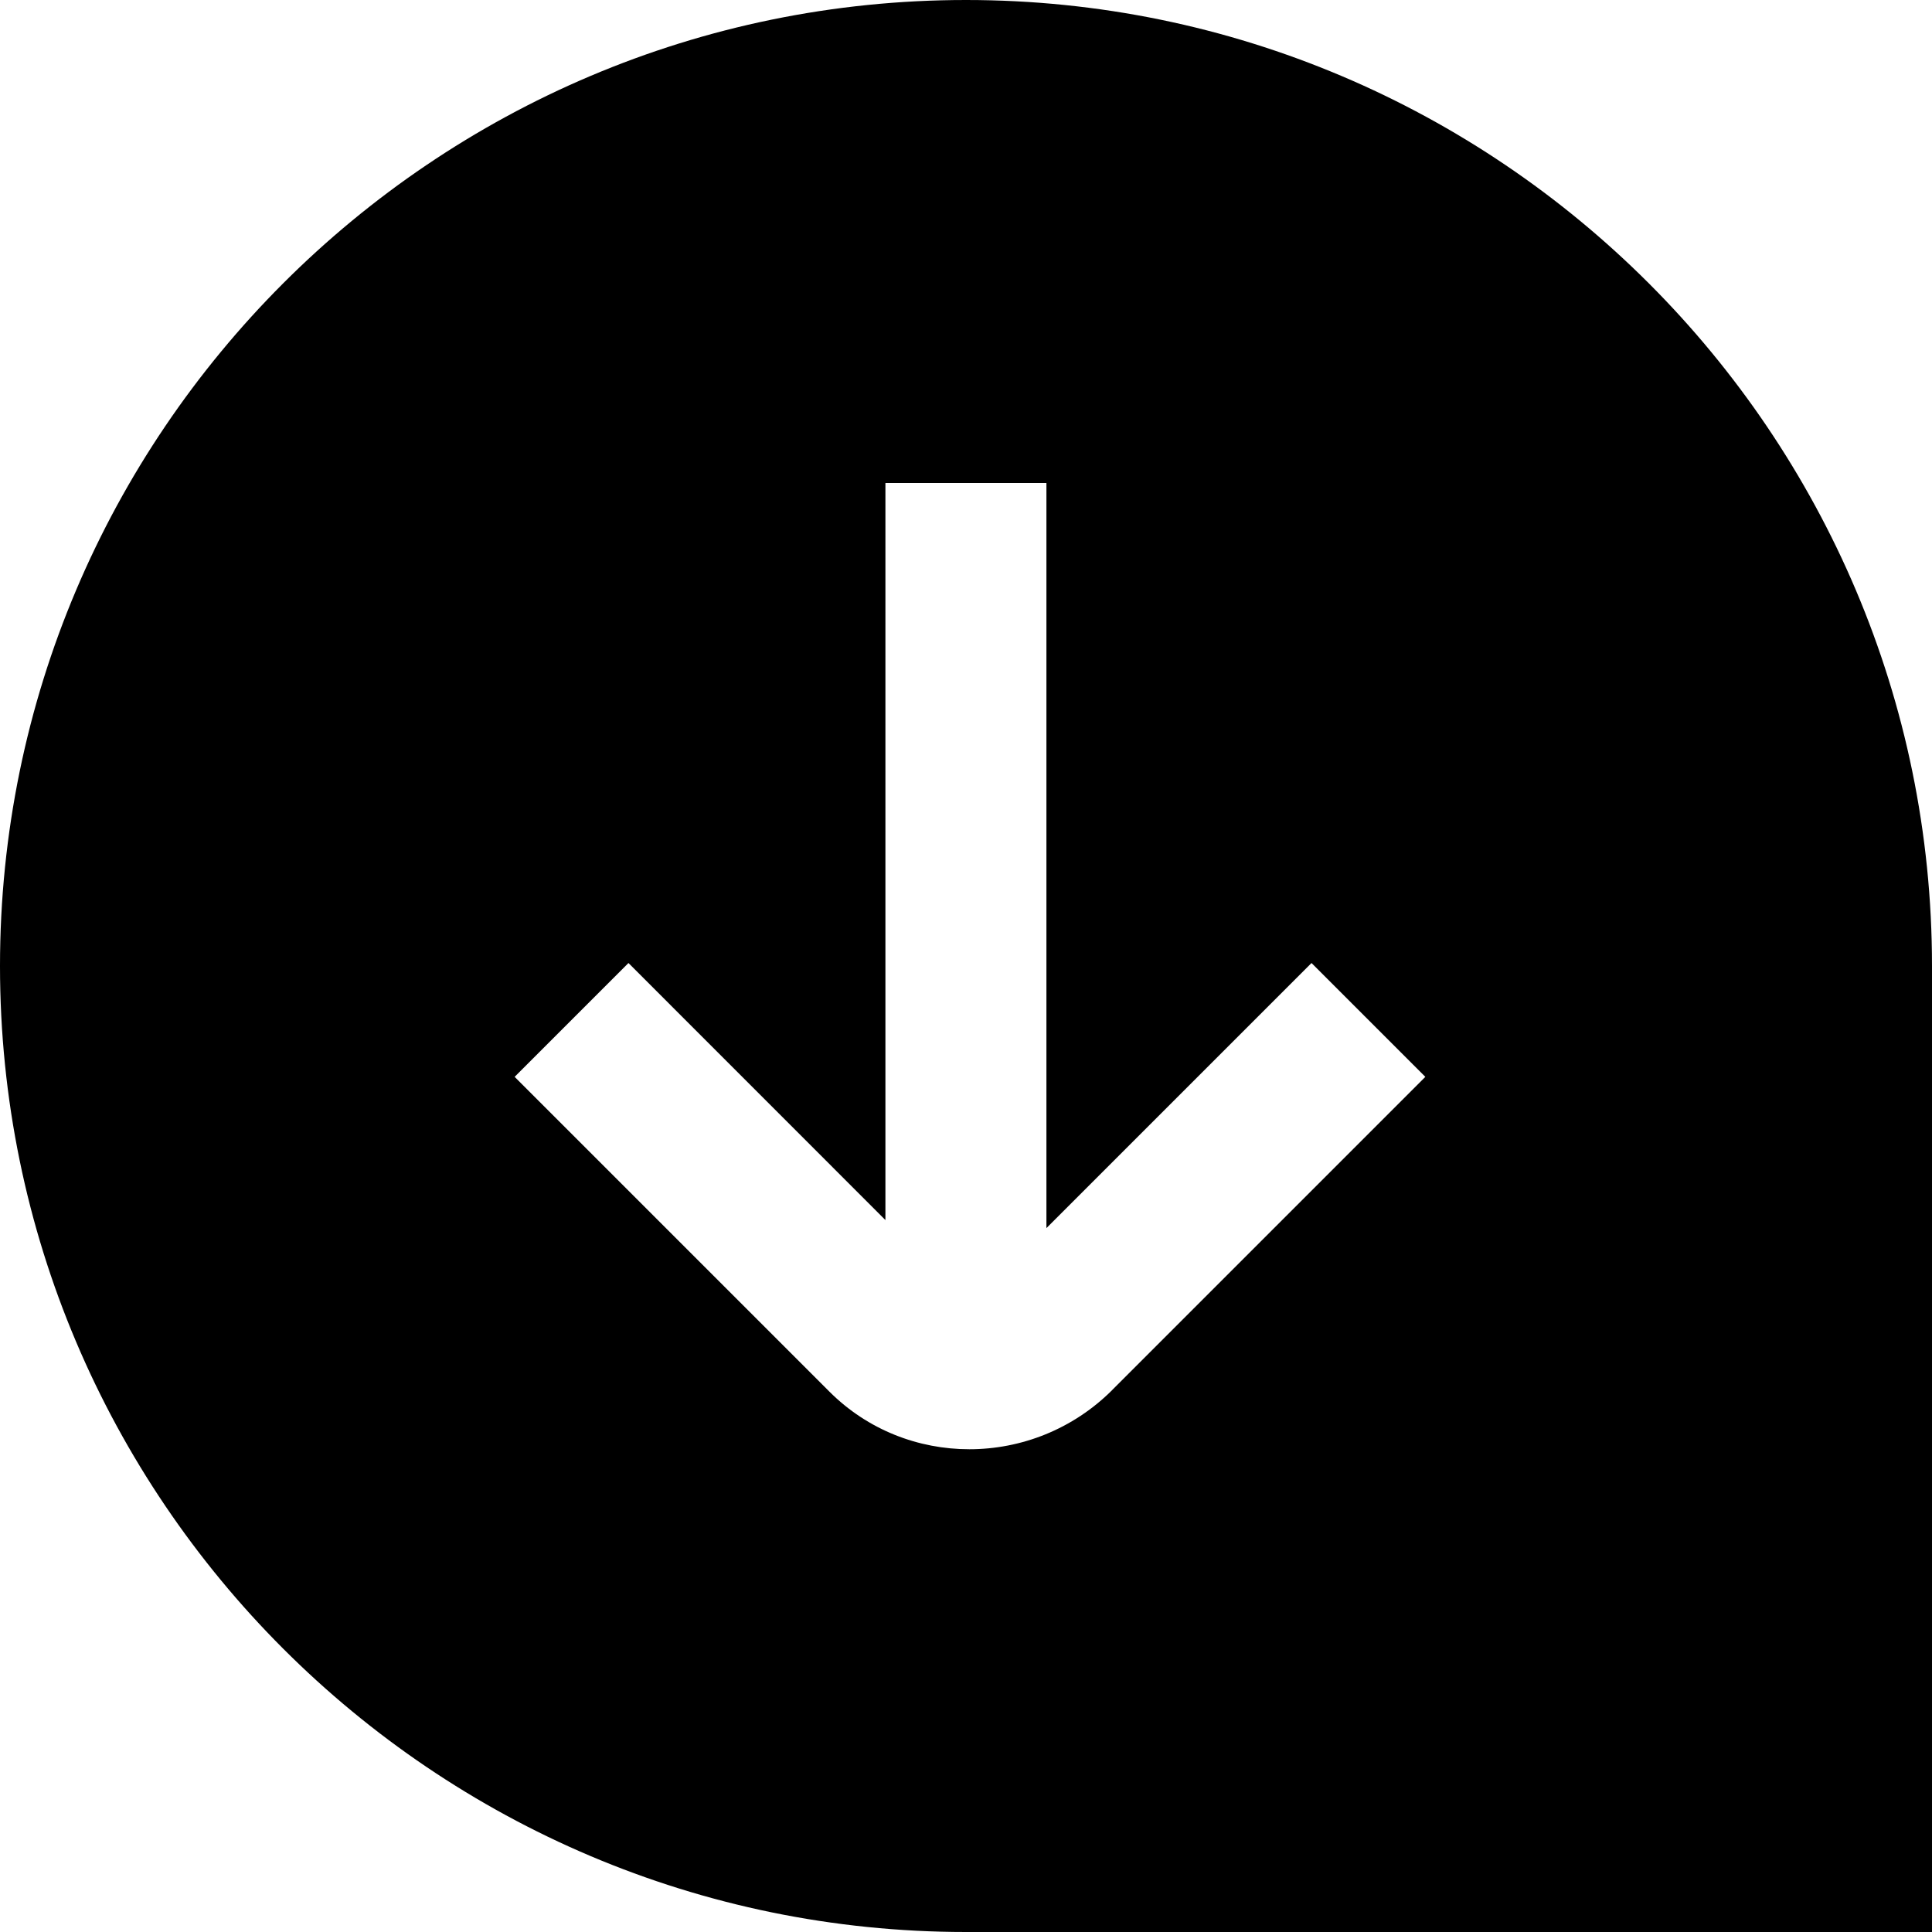
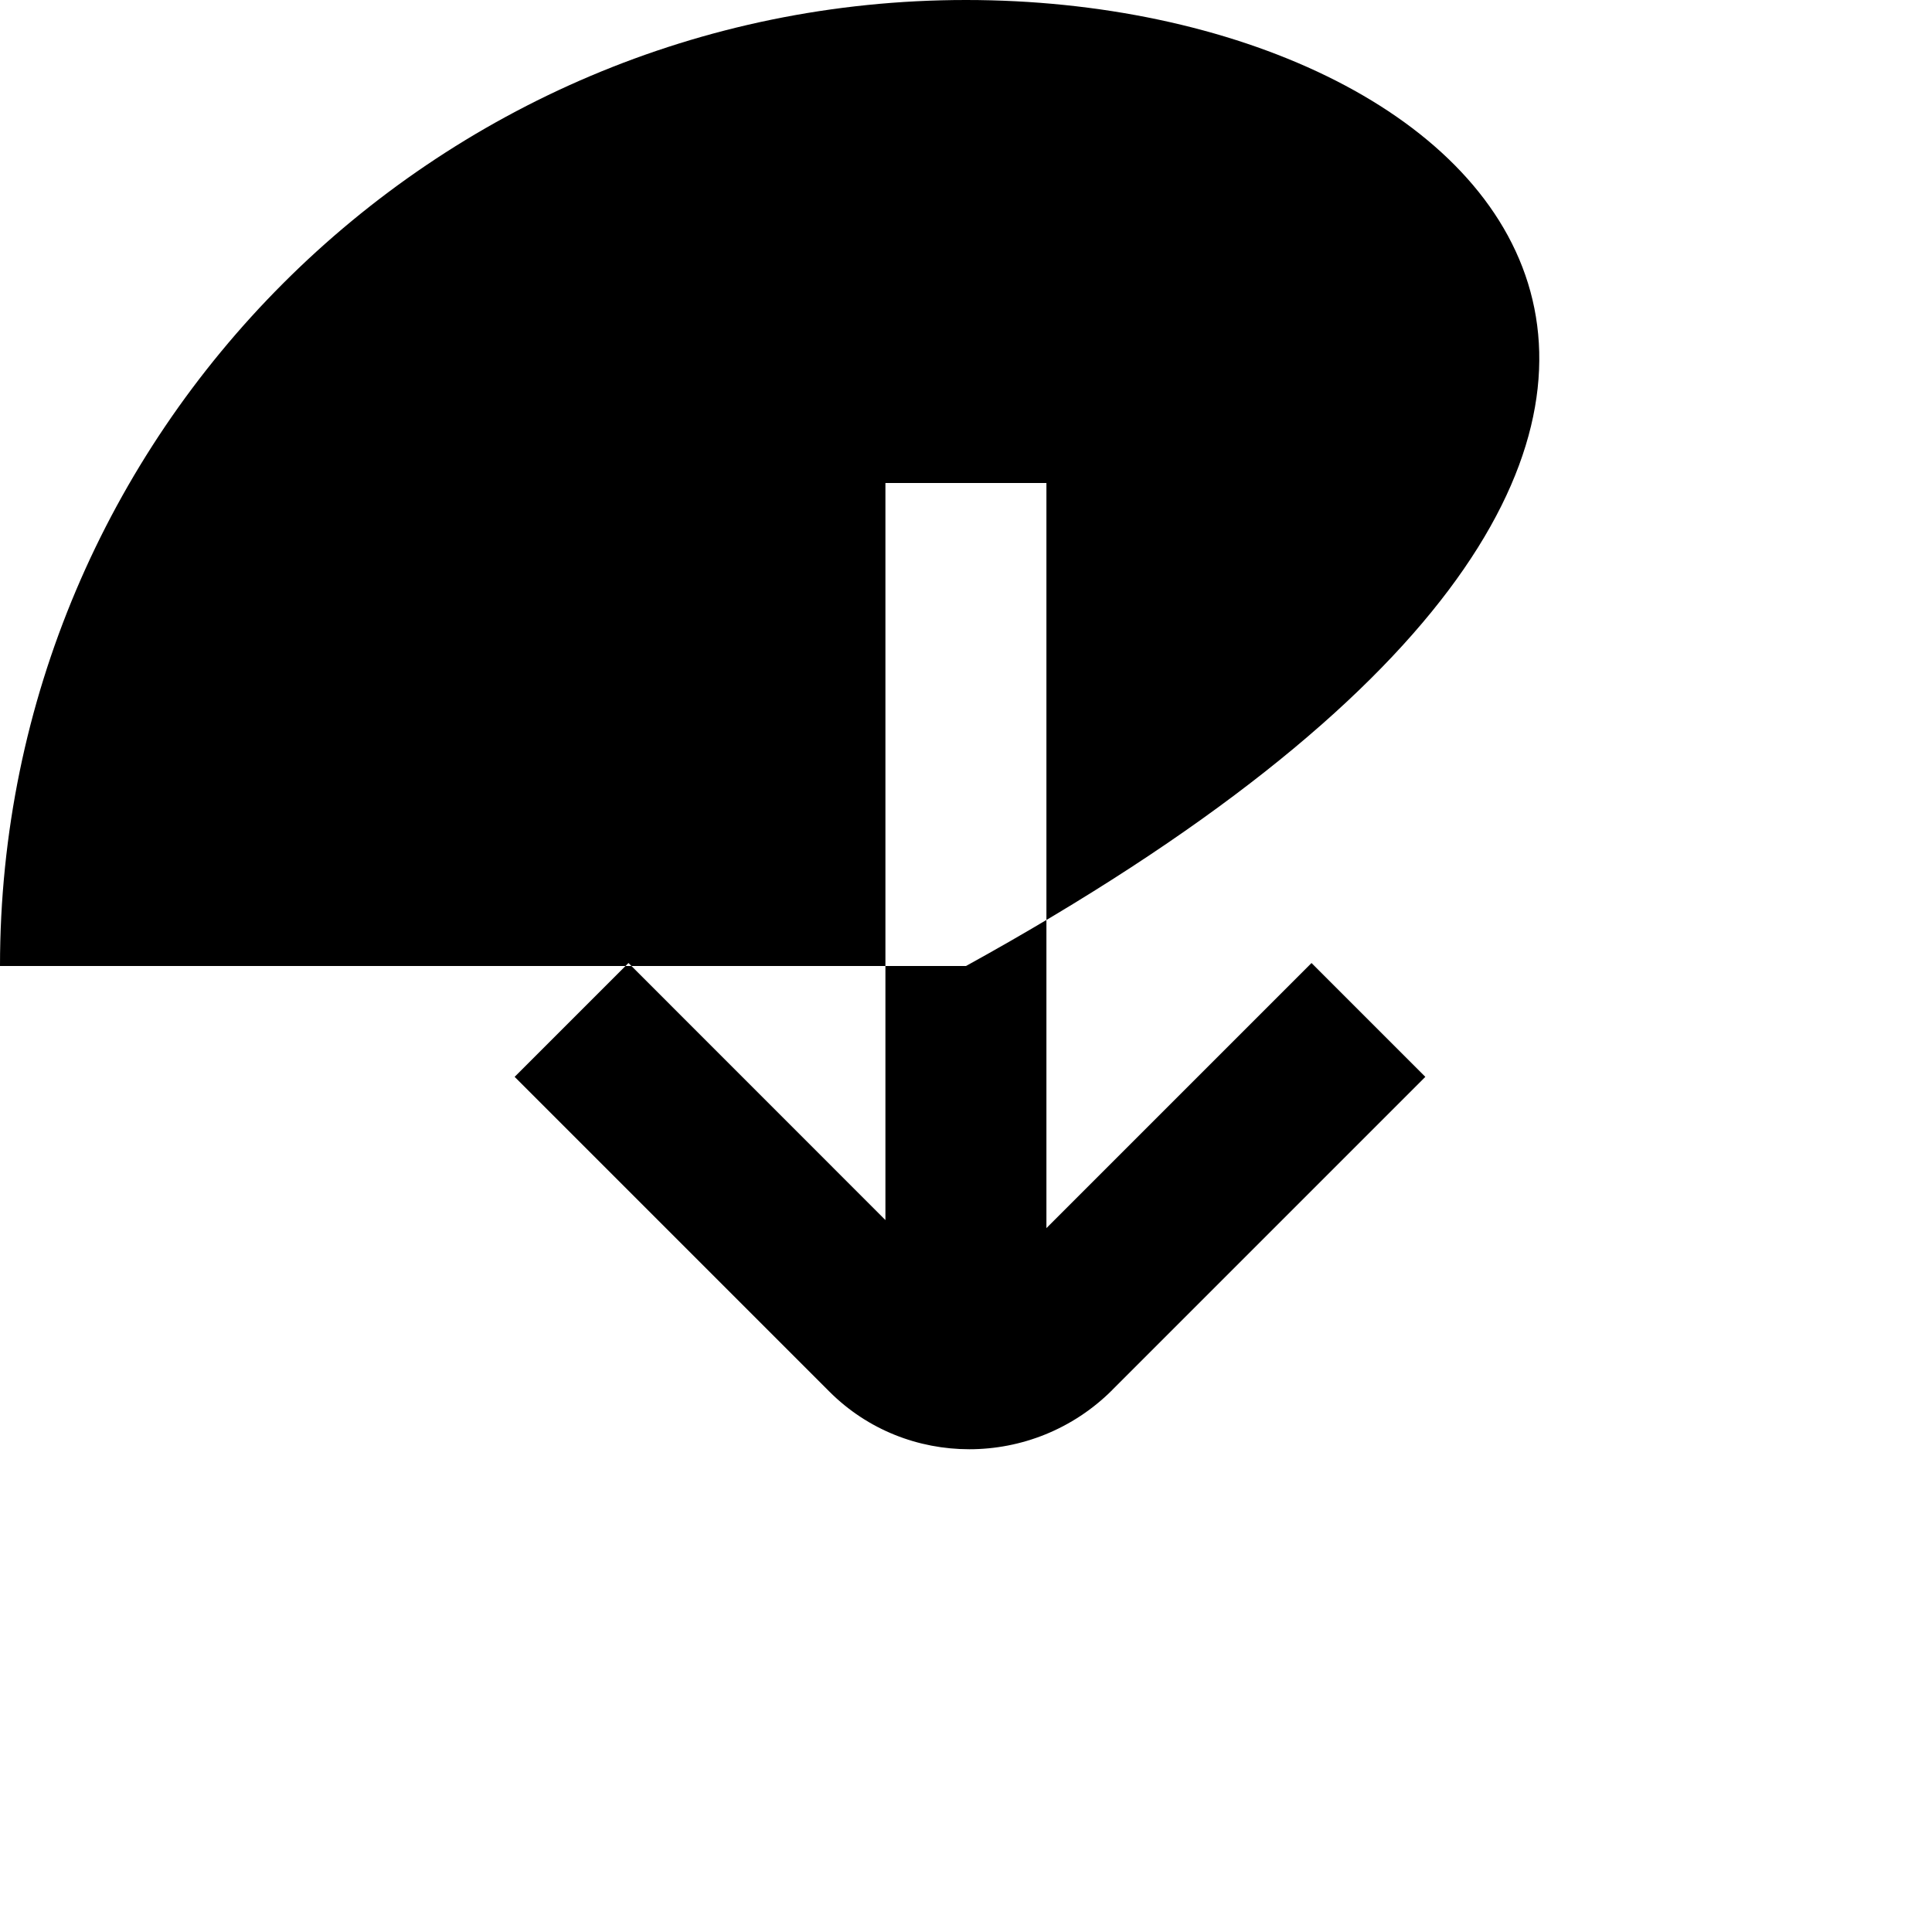
<svg xmlns="http://www.w3.org/2000/svg" id="Layer_1" data-name="Layer 1" viewBox="0 0 24 24" width="512" height="512">
-   <path d="M12,0C5.383,0,0,5.383,0,12s5.383,12,12,12h12V12C24,5.383,18.617,0,12,0Zm1.818,17.266c-.491,.491-1.135,.737-1.777,.737-.631,0-1.26-.238-1.738-.716l-3.91-3.91,1.414-1.414,3.192,3.193V6h2V15.256l3.293-3.293,1.414,1.414-3.889,3.889Z" />
+   <path d="M12,0C5.383,0,0,5.383,0,12h12V12C24,5.383,18.617,0,12,0Zm1.818,17.266c-.491,.491-1.135,.737-1.777,.737-.631,0-1.26-.238-1.738-.716l-3.91-3.91,1.414-1.414,3.192,3.193V6h2V15.256l3.293-3.293,1.414,1.414-3.889,3.889Z" />
</svg>